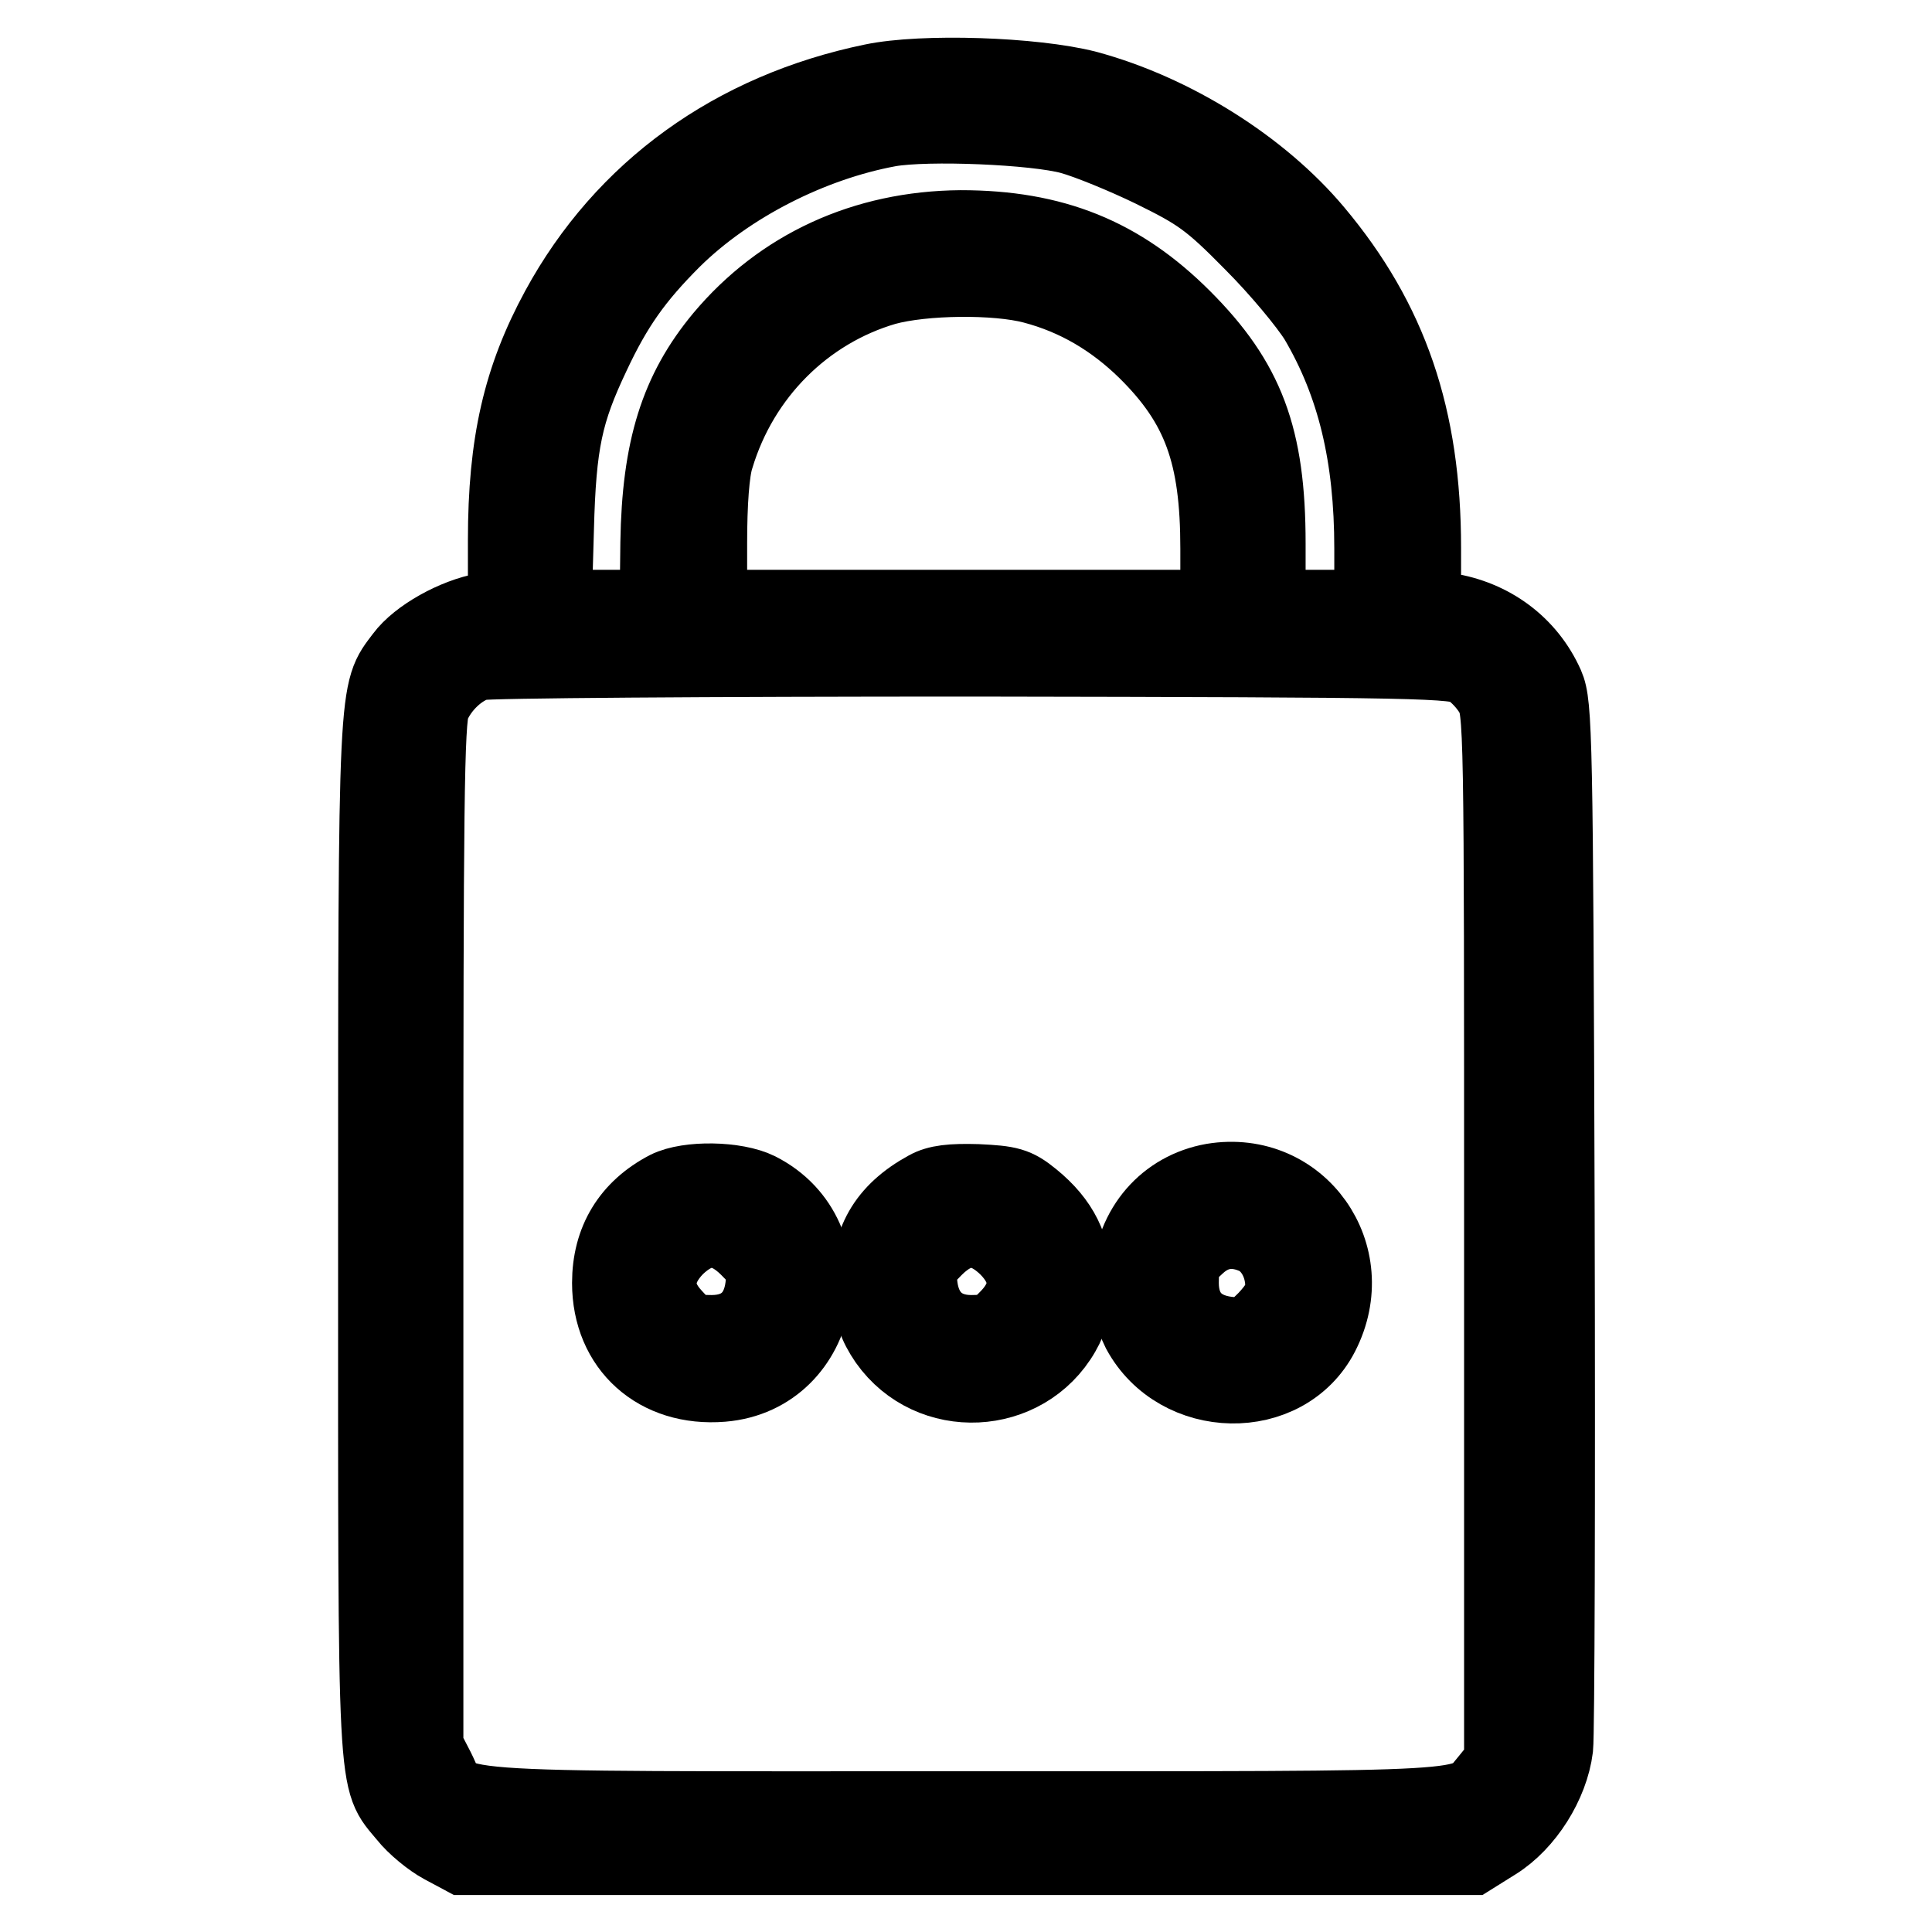
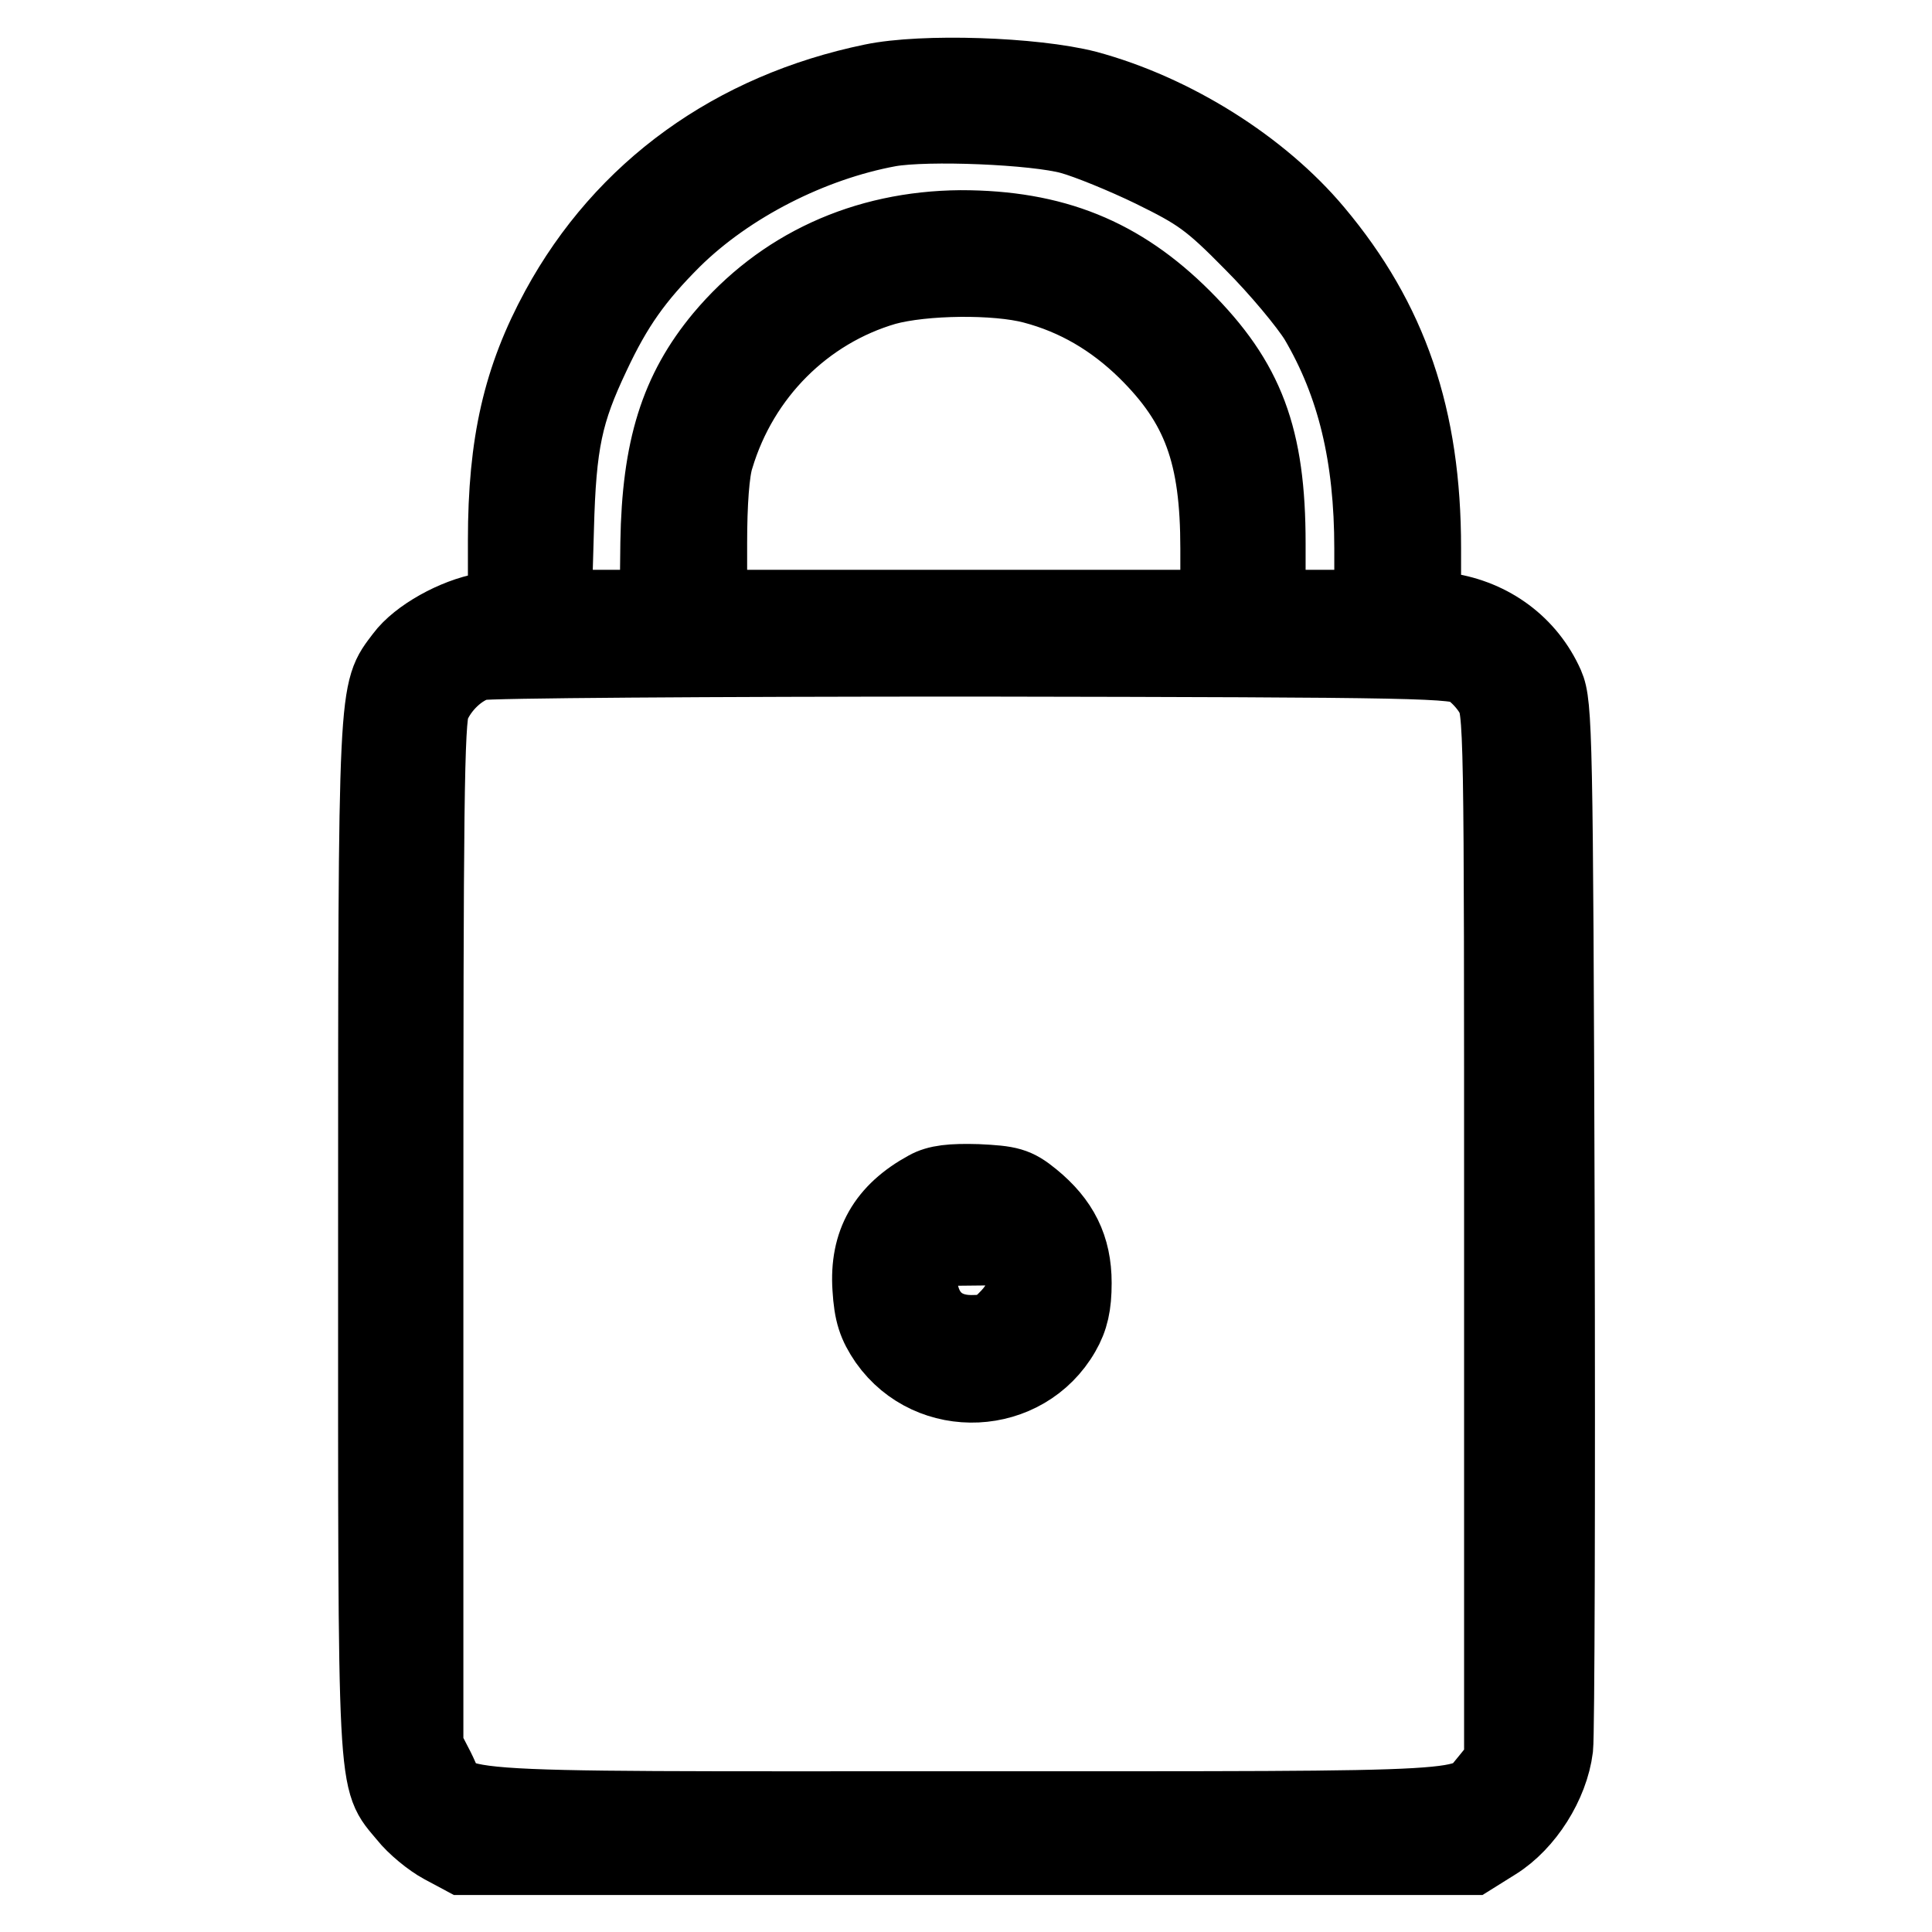
<svg xmlns="http://www.w3.org/2000/svg" version="1.1" x="0px" y="0px" viewBox="0 0 256 256" enable-background="new 0 0 256 256" xml:space="preserve">
  <g>
    <g>
      <g>
        <path stroke-width="10" fill-opacity="0" stroke="#000000" d="M115.6,10.8c-18.4,3.8-33,14.3-41.6,30.1c-5,9.2-7,17.8-7,30.7v8.8l-2.8,0.5c-3.9,0.7-8.8,3.4-10.8,6.1c-3.6,4.8-3.6,2.7-3.6,76.8c0,75.3-0.2,71.7,4,76.8c1.1,1.4,3.3,3.2,4.8,4l2.8,1.5h66.8h66.8l3.2-2c4-2.5,7.3-7.7,7.9-12.5c0.2-1.8,0.3-33.7,0.2-70.8c-0.2-63.2-0.3-67.5-1.4-70c-2.4-5.4-7.3-9-13.2-9.9l-3.1-0.5v-7.8c0-17.3-4.4-30.1-14.3-41.9c-7.2-8.6-18.8-15.9-30.3-19C137,9.9,122.3,9.4,115.6,10.8z M141.9,18.1c2.2,0.6,7.1,2.6,10.8,4.4c6.1,3,7.6,4,13.2,9.7c3.5,3.5,7.3,8.1,8.6,10.2c5,8.5,7.3,18,7.3,30.3v7.8h-6.9H168V72c0-14.1-2.8-21.5-11.2-29.9c-8.3-8.3-17.2-11.9-29.5-11.9c-12.8,0.1-23.8,5.2-31.6,14.5c-5.9,7.1-8.3,14.7-8.5,27.2l-0.1,8.6h-6.9h-6.8l0.3-10.4c0.3-11.5,1.2-15.5,4.8-23.1c3-6.4,5.7-10.2,10.7-15.2c7.4-7.3,18.3-12.8,28.6-14.7C122.9,16.2,137.2,16.8,141.9,18.1z M136.9,37.9c5.7,1.5,10.6,4.4,14.9,8.6c7.2,7.1,9.6,13.7,9.6,26.2v7.8h-33.7H94V72c0-5.3,0.3-9.6,0.9-11.4c3.3-11,11.8-19.4,22.4-22.5C122.4,36.7,132,36.6,136.9,37.9z M194.6,88.6c1.1,0.7,2.4,2.1,3.1,3.3c1.3,2,1.3,3.9,1.3,71.9v69.8l-1.7,2.1c-3.6,4.2,0.7,4-69.4,4c-72.5,0-67.1,0.4-70-5.3l-1.5-2.9v-67.9c0-56.1,0.1-68.3,0.9-70.1c1.1-2.6,3.6-5,6.1-5.7c1.1-0.3,30.6-0.5,65.7-0.5C189.3,87.4,192.9,87.5,194.6,88.6z" />
-         <path stroke-width="10" fill-opacity="0" stroke="#000000" d="M160.7,156.5c-6.2,1.1-10.6,6.1-11,12.8c-0.2,3.4,0.1,4.6,1.3,7.1c5.1,9.4,19.3,9.7,24.1,0.4C180.5,166.3,172.2,154.6,160.7,156.5z M166.6,164c2,1.1,3.4,3.6,3.4,6.4c0,1.5-0.7,2.7-2.3,4.4c-2.1,2.1-2.6,2.3-5.1,2c-4-0.5-6.1-3-6.1-6.8c0-2.6,0.3-3.3,2.2-5C161,162.9,163.7,162.6,166.6,164z" />
-         <path stroke-width="10" fill-opacity="0" stroke="#000000" d="M88.4,157.5c-5,2.6-7.6,6.9-7.6,12.5c0,8.5,6.3,14.1,14.9,13.4c13.4-1.1,16.8-19.6,4.8-25.7C97.5,156.2,91.2,156.1,88.4,157.5z M99.1,165.4c2.1,2.1,2.3,2.6,2,5.1c-0.5,4-3,6.1-6.8,6.1c-2.6,0-3.3-0.3-5-2.2c-2.8-3-2.6-6.1,0.3-9.1C92.8,162.2,95.9,162.2,99.1,165.4z" />
-         <path stroke-width="10" fill-opacity="0" stroke="#000000" d="M122.8,157.5c-5.5,3-7.9,7.2-7.5,13.2c0.2,3.3,0.7,4.8,2.2,7c5.8,8.2,18.3,7.6,23.3-1.1c1.1-1.9,1.5-3.7,1.5-6.6c0-4.7-1.7-8.1-5.5-11.2c-2.2-1.8-3.1-2-7.3-2.2C126.1,156.5,124.2,156.7,122.8,157.5z M133.4,165.3c3,3,3.1,6.1,0.3,9.1c-1.7,1.8-2.4,2.2-5,2.2c-3.8,0-6.3-2.2-6.8-6.1c-0.3-2.4-0.1-3,2-5.1C127.1,162.2,130.2,162.2,133.4,165.3z" />
+         <path stroke-width="10" fill-opacity="0" stroke="#000000" d="M122.8,157.5c-5.5,3-7.9,7.2-7.5,13.2c0.2,3.3,0.7,4.8,2.2,7c5.8,8.2,18.3,7.6,23.3-1.1c1.1-1.9,1.5-3.7,1.5-6.6c0-4.7-1.7-8.1-5.5-11.2c-2.2-1.8-3.1-2-7.3-2.2C126.1,156.5,124.2,156.7,122.8,157.5z M133.4,165.3c3,3,3.1,6.1,0.3,9.1c-1.7,1.8-2.4,2.2-5,2.2c-3.8,0-6.3-2.2-6.8-6.1c-0.3-2.4-0.1-3,2-5.1z" />
      </g>
    </g>
  </g>
</svg>